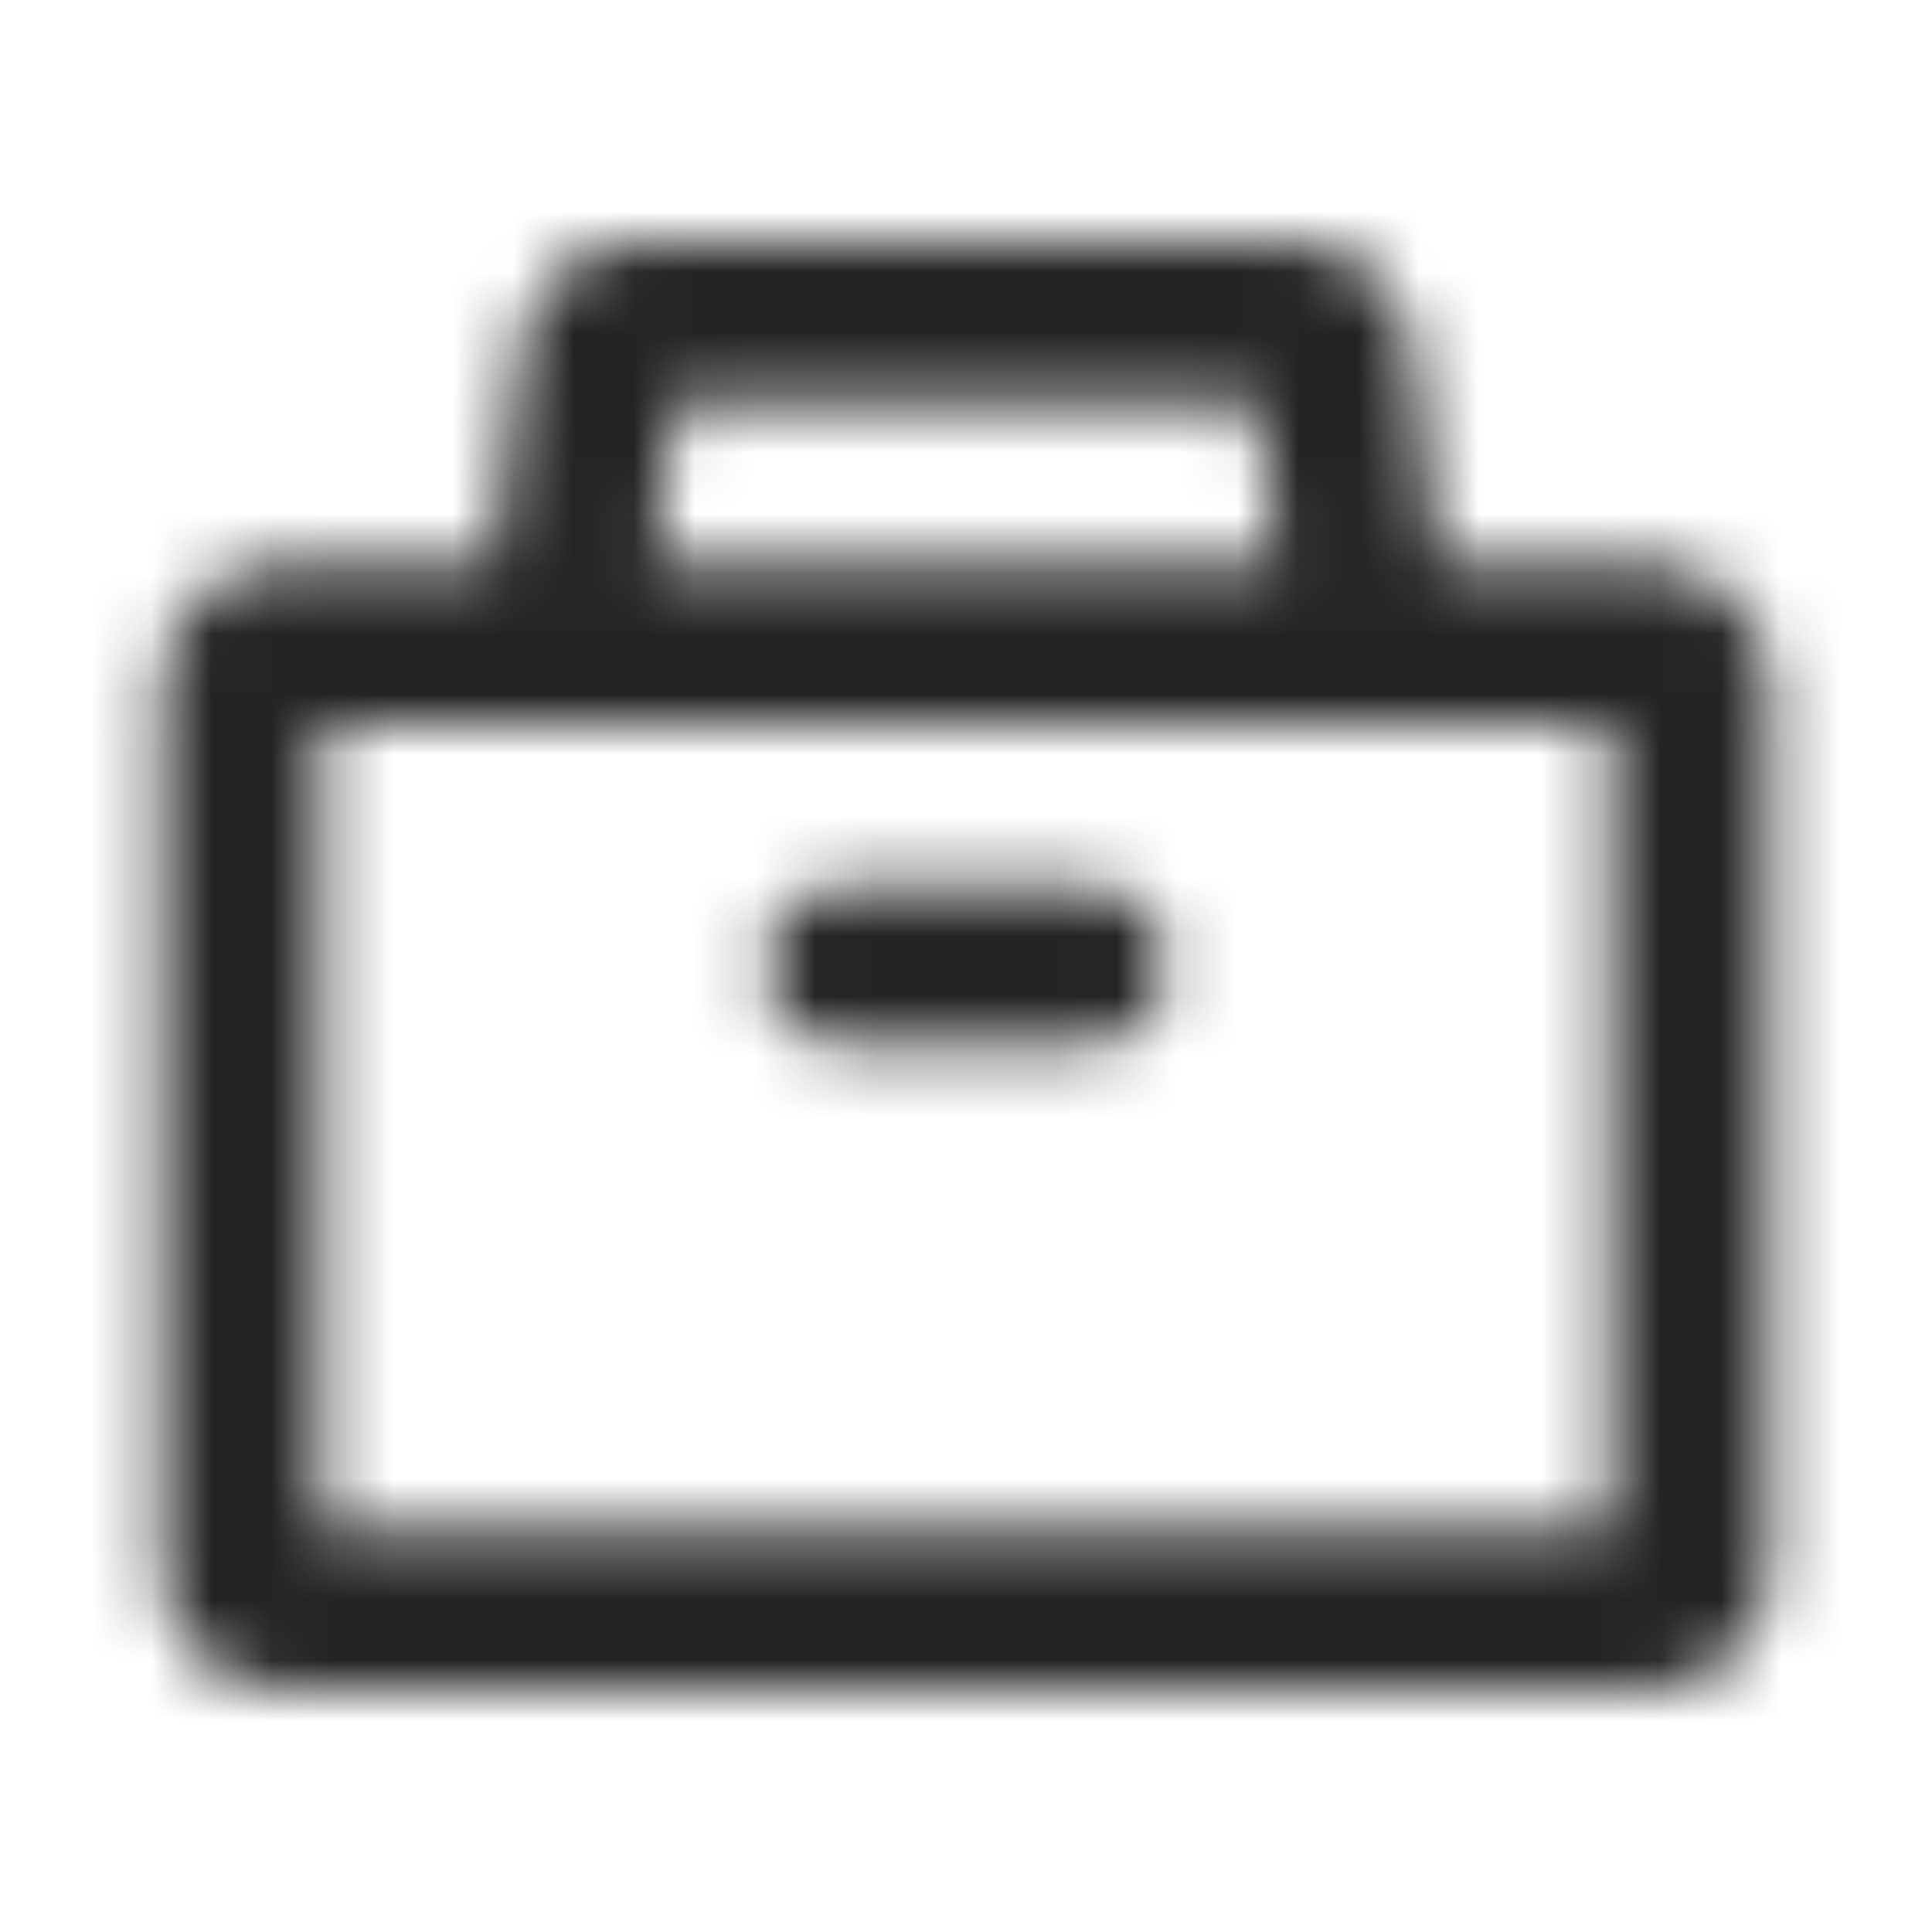
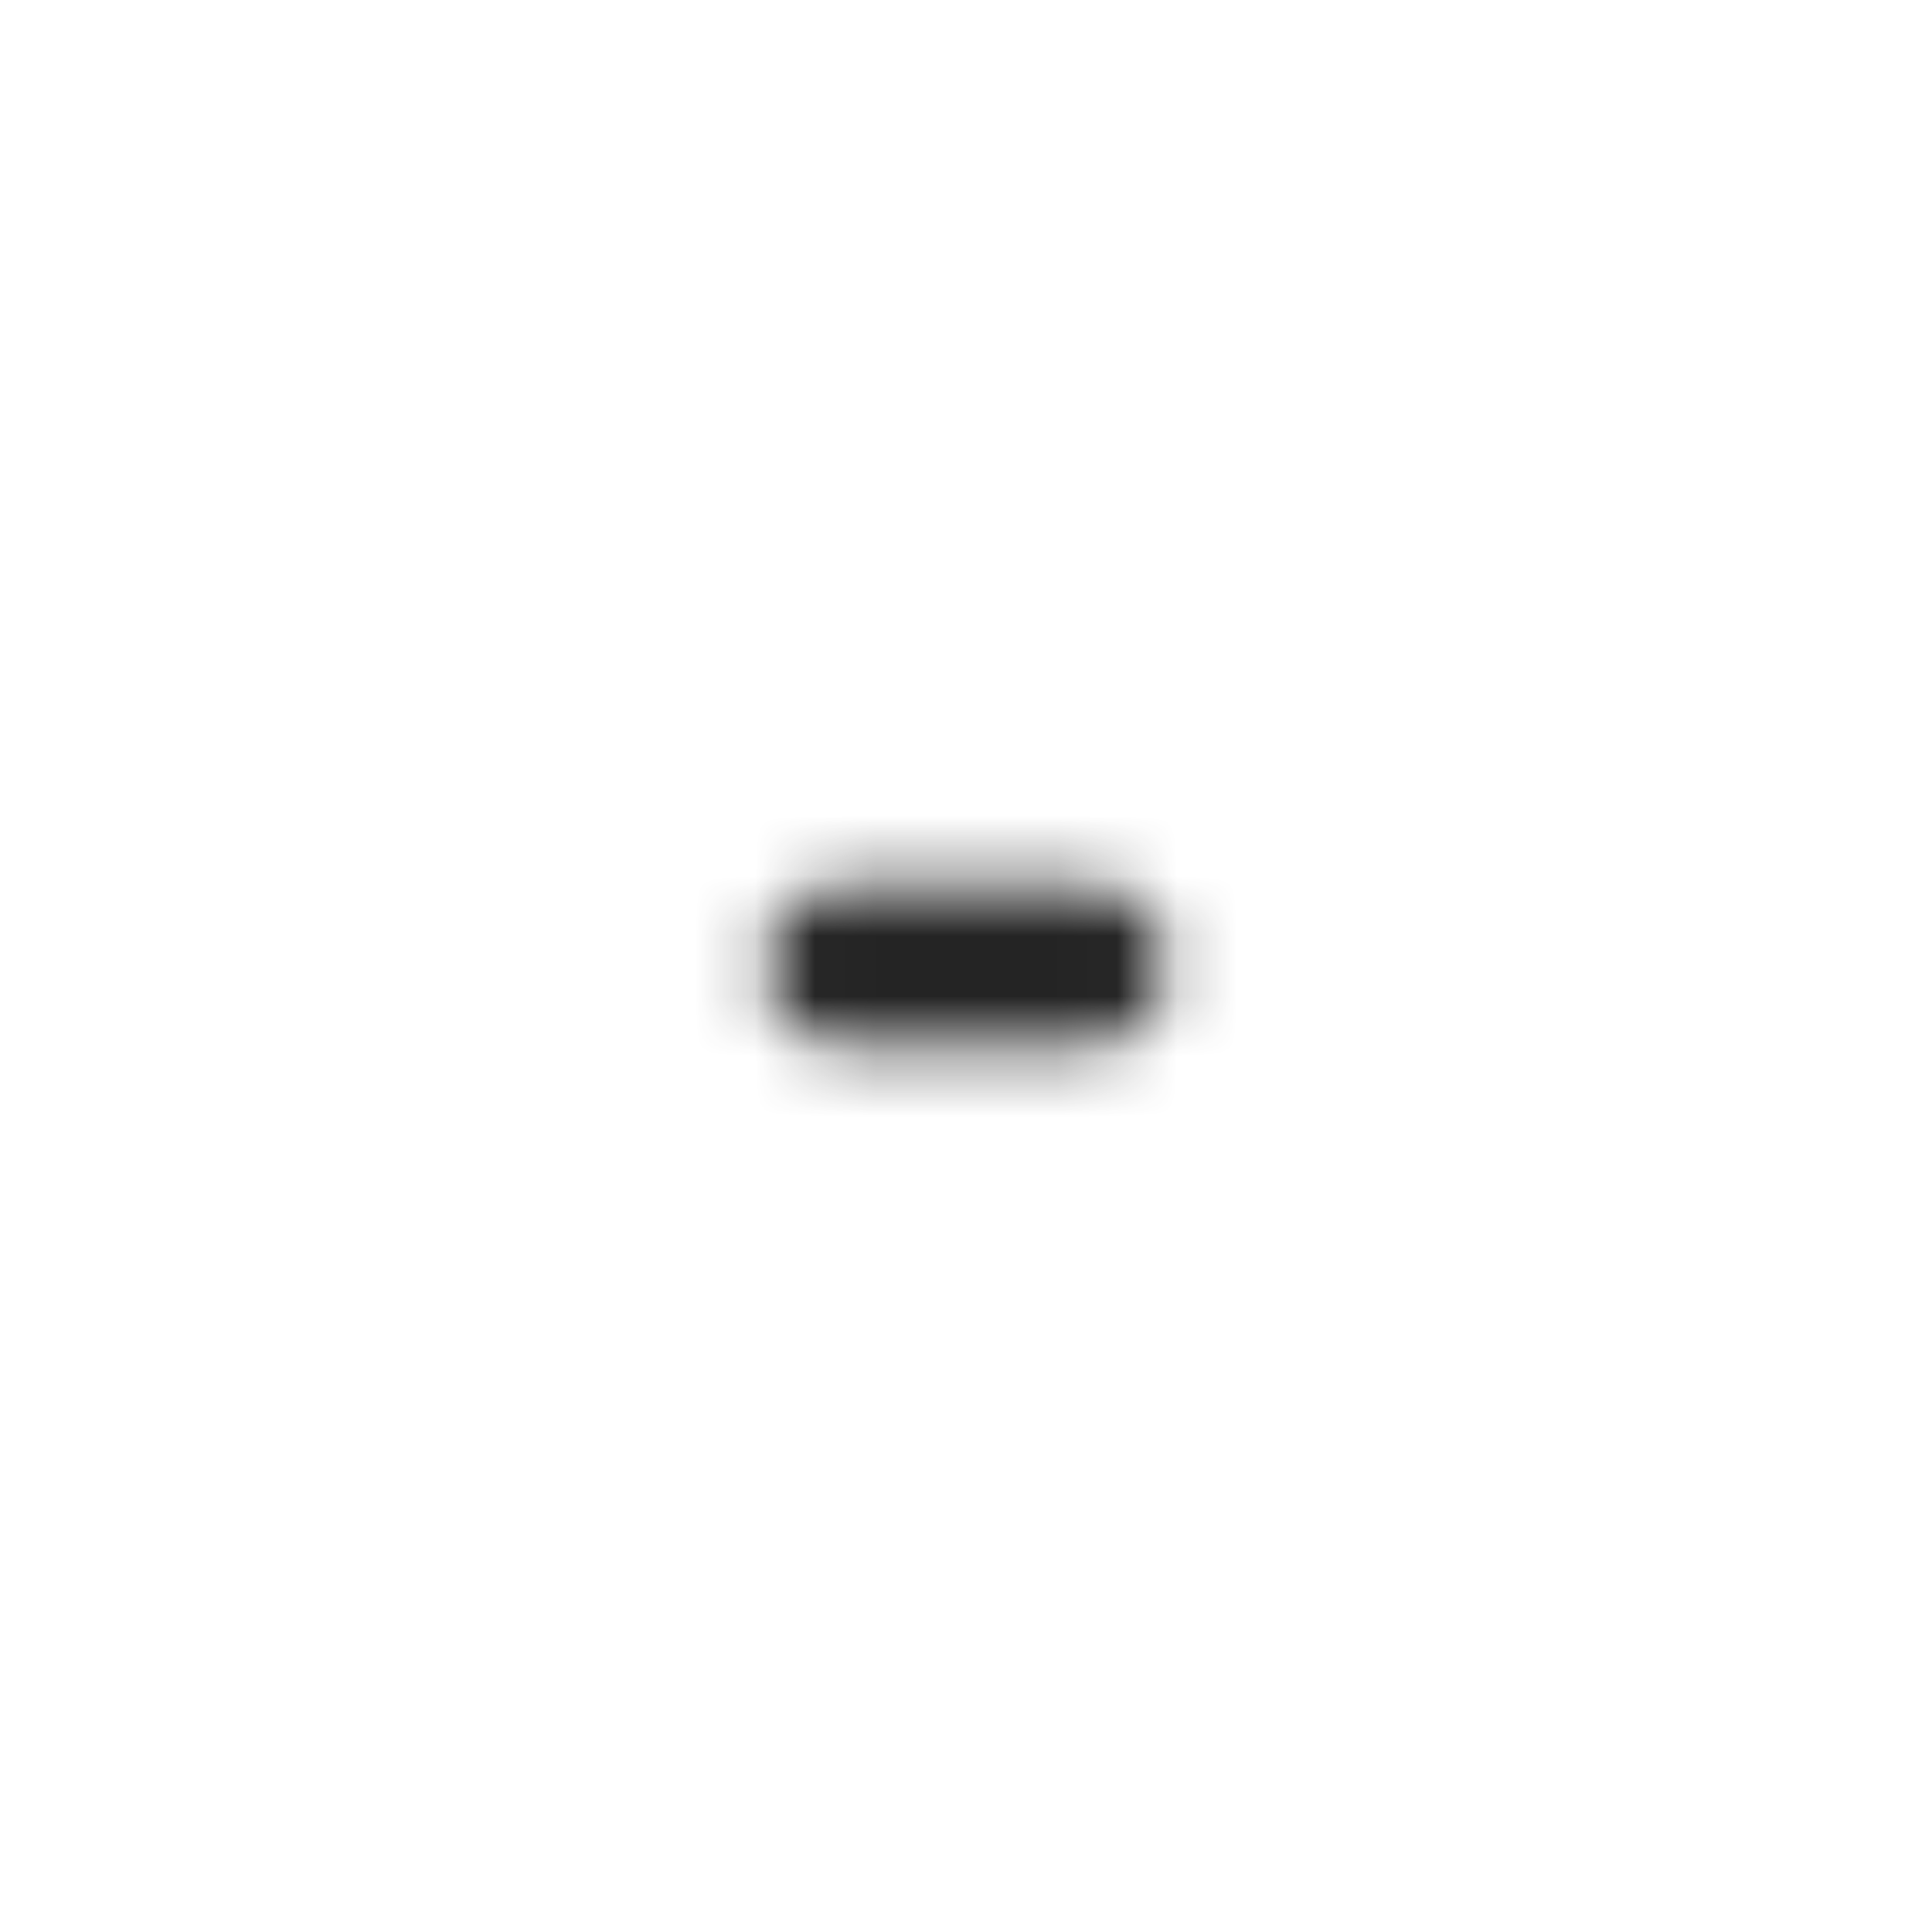
<svg xmlns="http://www.w3.org/2000/svg" width="32" height="32" viewBox="0 0 32 32" fill="none">
  <mask id="mask0_343_68122" style="mask-type:alpha" maskUnits="userSpaceOnUse" x="2" y="4" width="28" height="24">
    <path d="M12.667 16C12.667 15.264 13.264 14.667 14 14.667H18C18.736 14.667 19.333 15.264 19.333 16C19.333 16.736 18.736 17.333 18 17.333H14C13.264 17.333 12.667 16.736 12.667 16Z" fill="#19191A" />
-     <path fill-rule="evenodd" clip-rule="evenodd" d="M10.588 4C9.58 4 8.729 4.751 8.604 5.752L8.156 9.333H4.667C3.562 9.333 2.667 10.229 2.667 11.333L2.667 26C2.667 27.105 3.562 28 4.667 28L27.333 28C28.438 28 29.333 27.105 29.333 26L29.333 11.333C29.333 10.229 28.438 9.333 27.333 9.333H23.844L23.396 5.752C23.271 4.751 22.42 4 21.412 4L10.588 4ZM22.646 12C22.659 12 22.671 12 22.684 12L26.667 12L26.667 25.333L5.333 25.333L5.333 12H9.316C9.329 12 9.342 12 9.354 12L22.646 12ZM21.156 9.333L20.823 6.667L11.177 6.667L10.844 9.333L21.156 9.333Z" fill="#19191A" />
  </mask>
  <g mask="url(#mask0_343_68122)">
    <rect width="32" height="32" fill="#242424" />
  </g>
</svg>